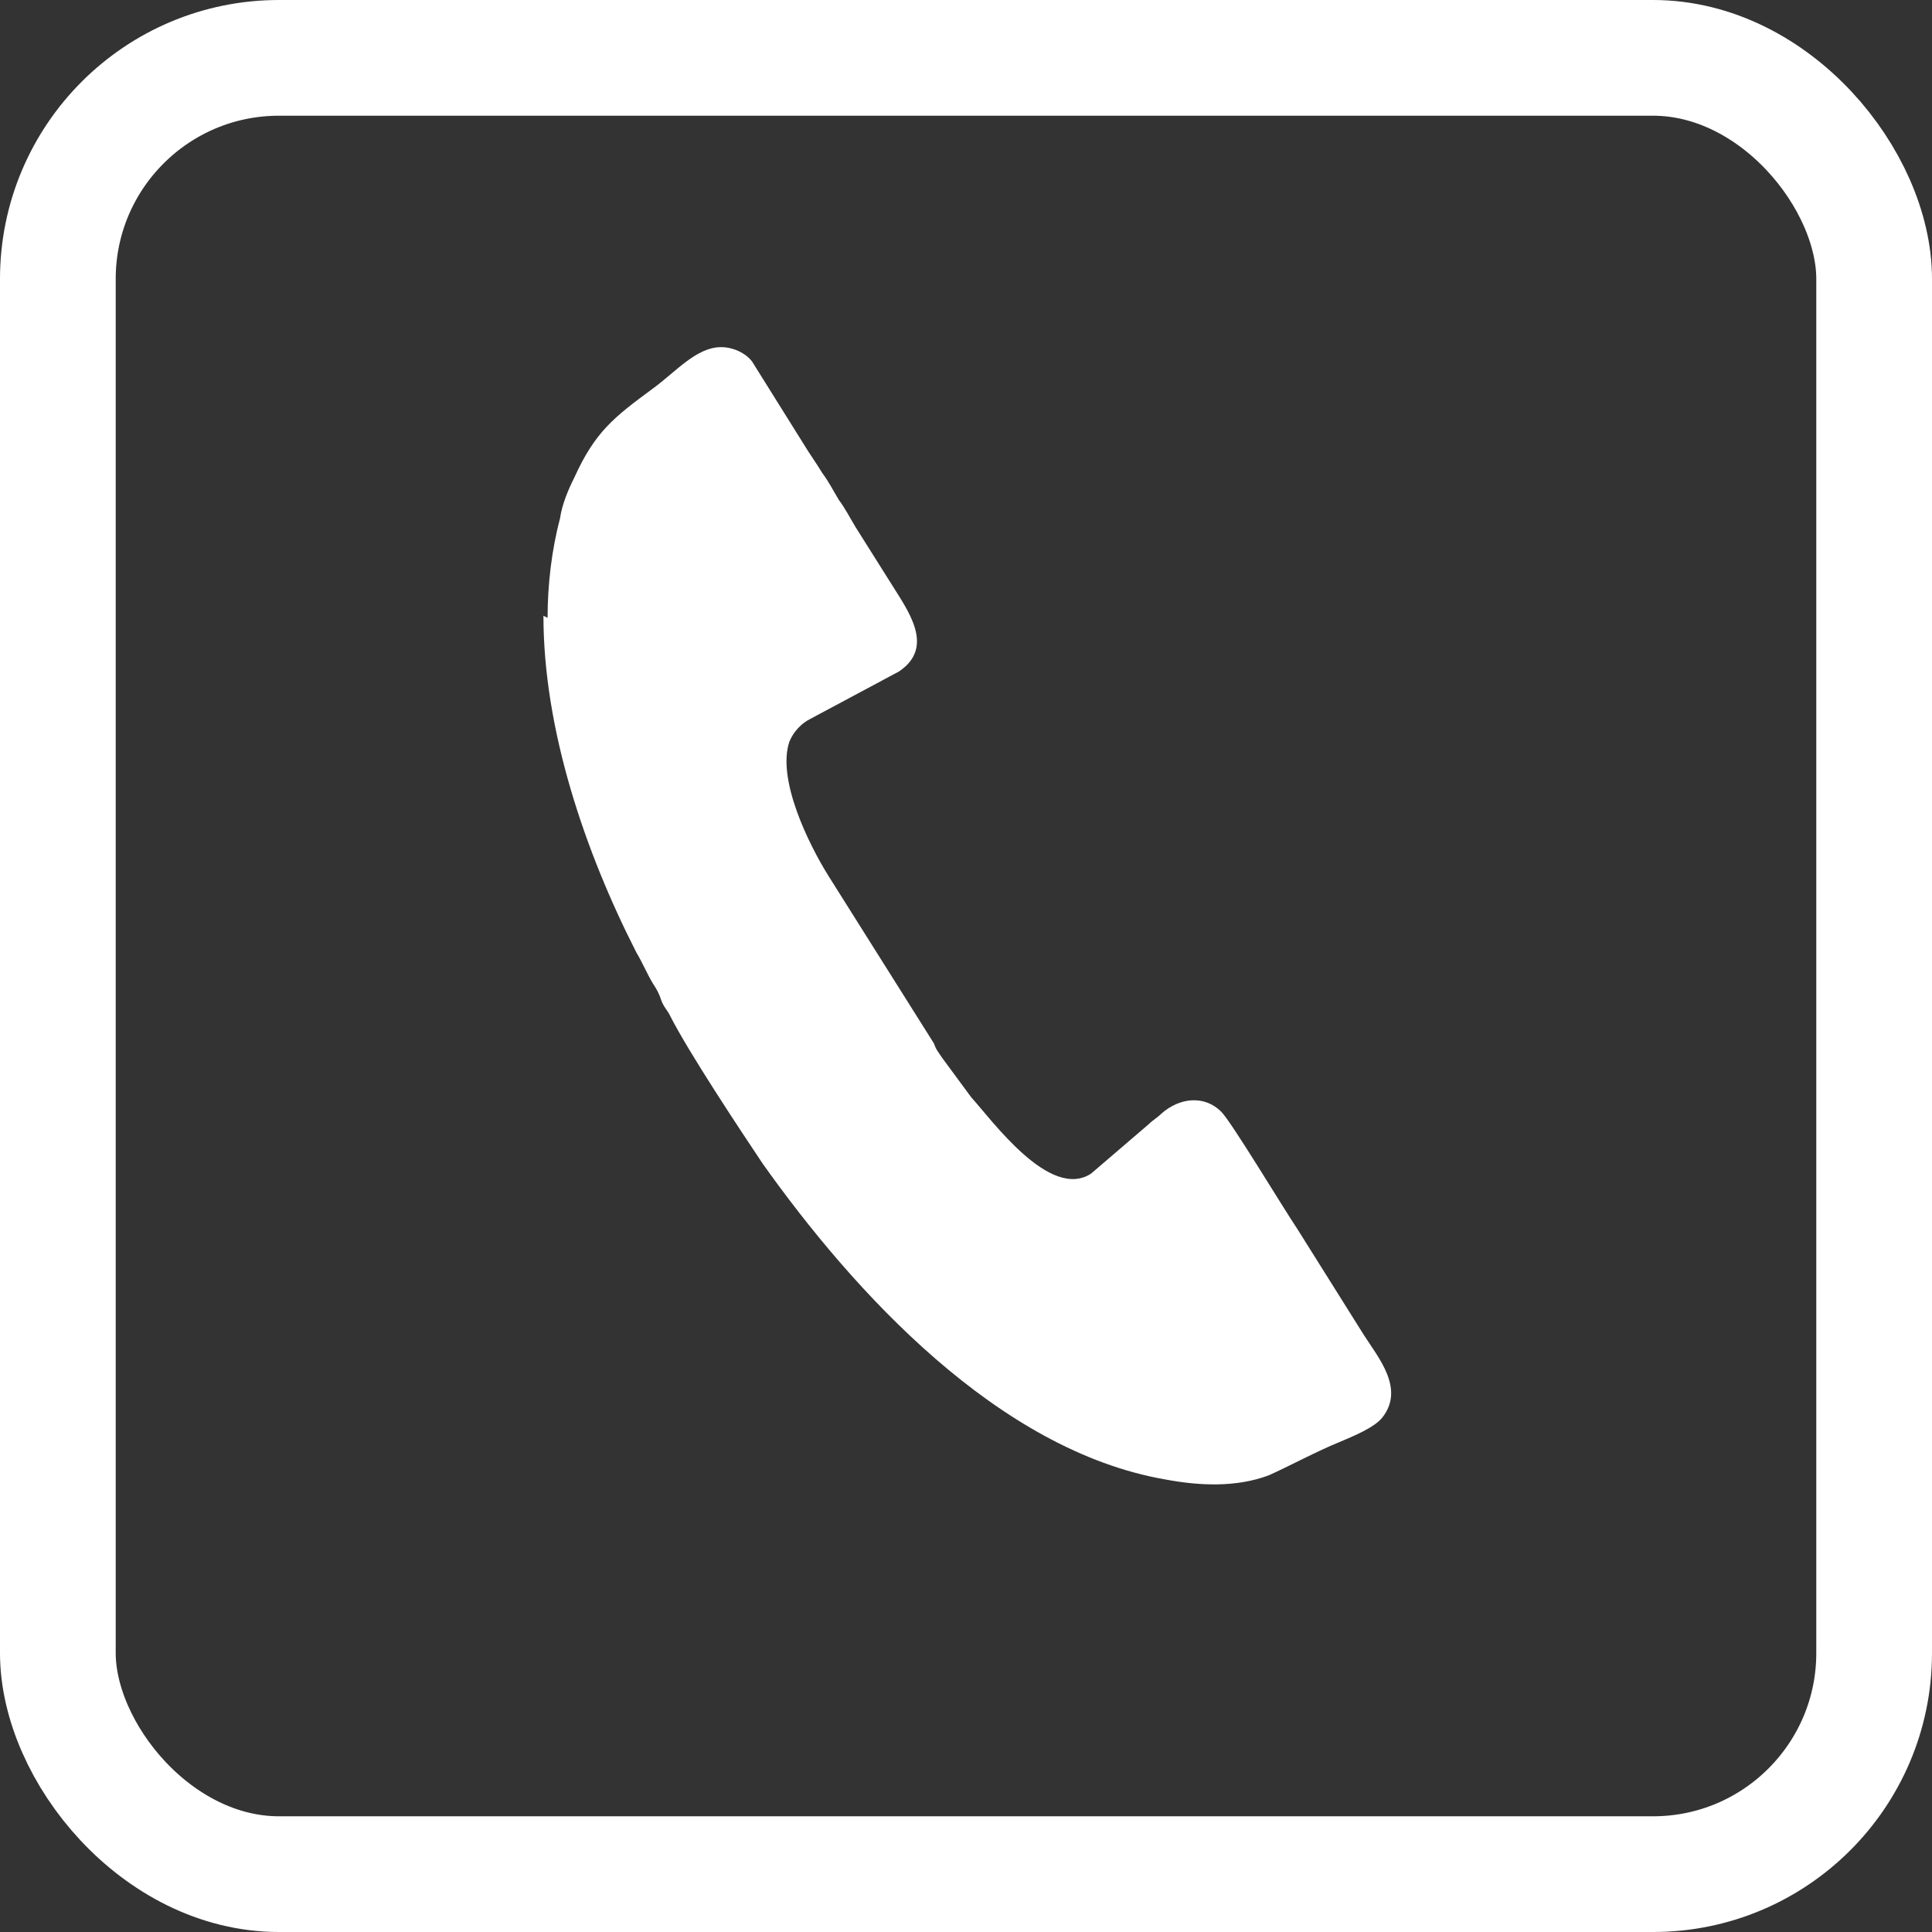
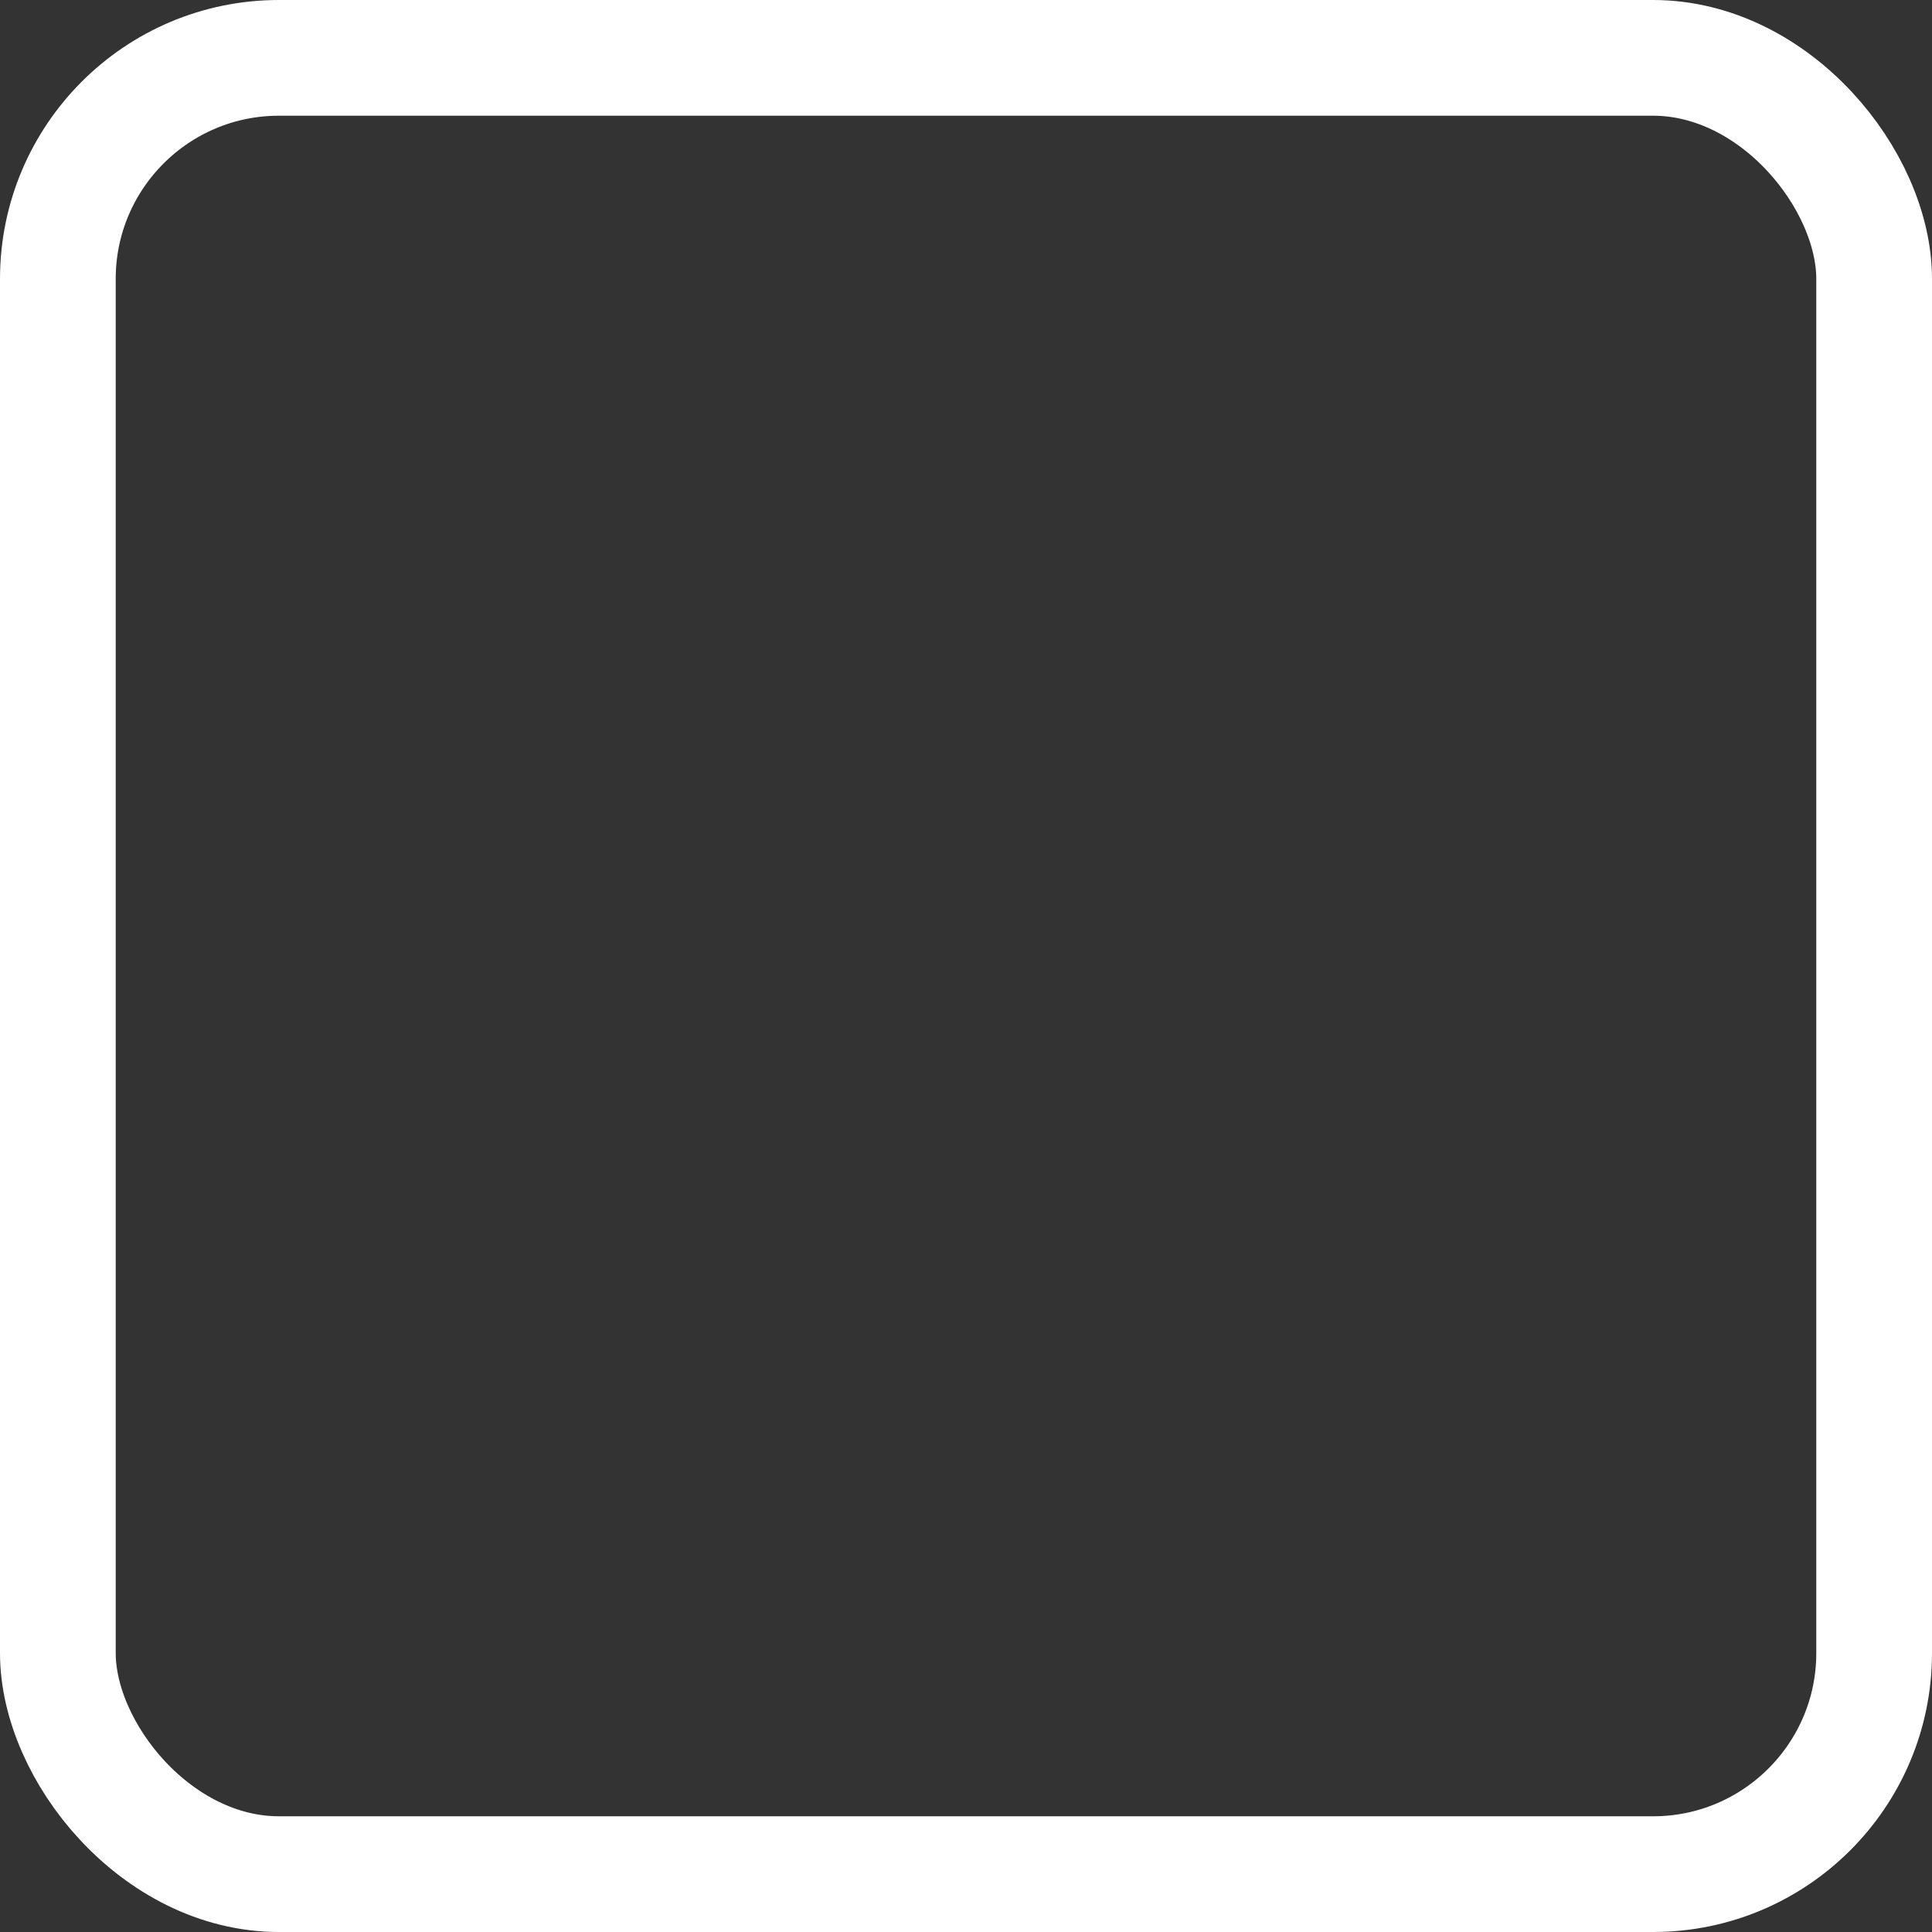
<svg xmlns="http://www.w3.org/2000/svg" xml:space="preserve" width="0.226in" height="0.226in" version="1.1" style="shape-rendering:geometricPrecision; text-rendering:geometricPrecision; image-rendering:optimizeQuality; fill-rule:evenodd; clip-rule:evenodd" viewBox="0 0 9.35 9.35">
  <rect x="0" y="0" width="9.35" height="9.35" fill="#333333" stroke="none" />
  <defs>
    <style type="text/css">
   
    .str0 {stroke:white;stroke-width:0.56;stroke-linecap:round;stroke-linejoin:round;stroke-miterlimit:22.926}
    .fil1 {fill:none}
    .fil0 {fill:white}
   
  </style>
  </defs>
  <g id="Слой_x0020_1">
    <g id="_2317595447312">
-       <path class="fil0" d="M2.63 2.98c0,0.55 0.2,1.14 0.45,1.63 0.03,0.05 0.05,0.1 0.08,0.15 0.02,0.03 0.03,0.05 0.04,0.08 0.01,0.03 0.03,0.05 0.04,0.07 0.09,0.18 0.35,0.57 0.45,0.72 0.44,0.62 1.14,1.39 1.95,1.53 0.16,0.03 0.34,0.04 0.5,-0.02 0.09,-0.04 0.24,-0.12 0.34,-0.16 0.07,-0.03 0.17,-0.07 0.21,-0.12 0.11,-0.14 -0.02,-0.29 -0.09,-0.4l-0.32 -0.51c-0.08,-0.12 -0.32,-0.52 -0.37,-0.57 -0.08,-0.08 -0.2,-0.07 -0.29,0.01 -0.02,0.02 -0.04,0.03 -0.06,0.05l-0.28 0.24c-0.2,0.13 -0.48,-0.26 -0.58,-0.37l-0.14 -0.19c-0.02,-0.03 -0.03,-0.04 -0.04,-0.07l-0.51 -0.81c-0.1,-0.16 -0.25,-0.47 -0.19,-0.65 0.02,-0.05 0.06,-0.09 0.1,-0.11l0.43 -0.23c0.18,-0.12 0.04,-0.3 -0.04,-0.43l-0.17 -0.27c-0.03,-0.05 -0.05,-0.09 -0.08,-0.13 -0.03,-0.05 -0.05,-0.09 -0.08,-0.13 -0.03,-0.05 -0.06,-0.09 -0.09,-0.14l-0.25 -0.4c-0.03,-0.04 -0.09,-0.07 -0.15,-0.07 -0.12,0 -0.22,0.12 -0.33,0.2 -0.19,0.14 -0.28,0.21 -0.38,0.43 -0.03,0.06 -0.06,0.13 -0.07,0.2 -0.04,0.15 -0.06,0.32 -0.06,0.48z" />
      <rect class="fil1 str0" x="0.28" y="0.28" width="8.79" height="8.79" rx="1.07" ry="1.07" />
    </g>
  </g>
</svg>